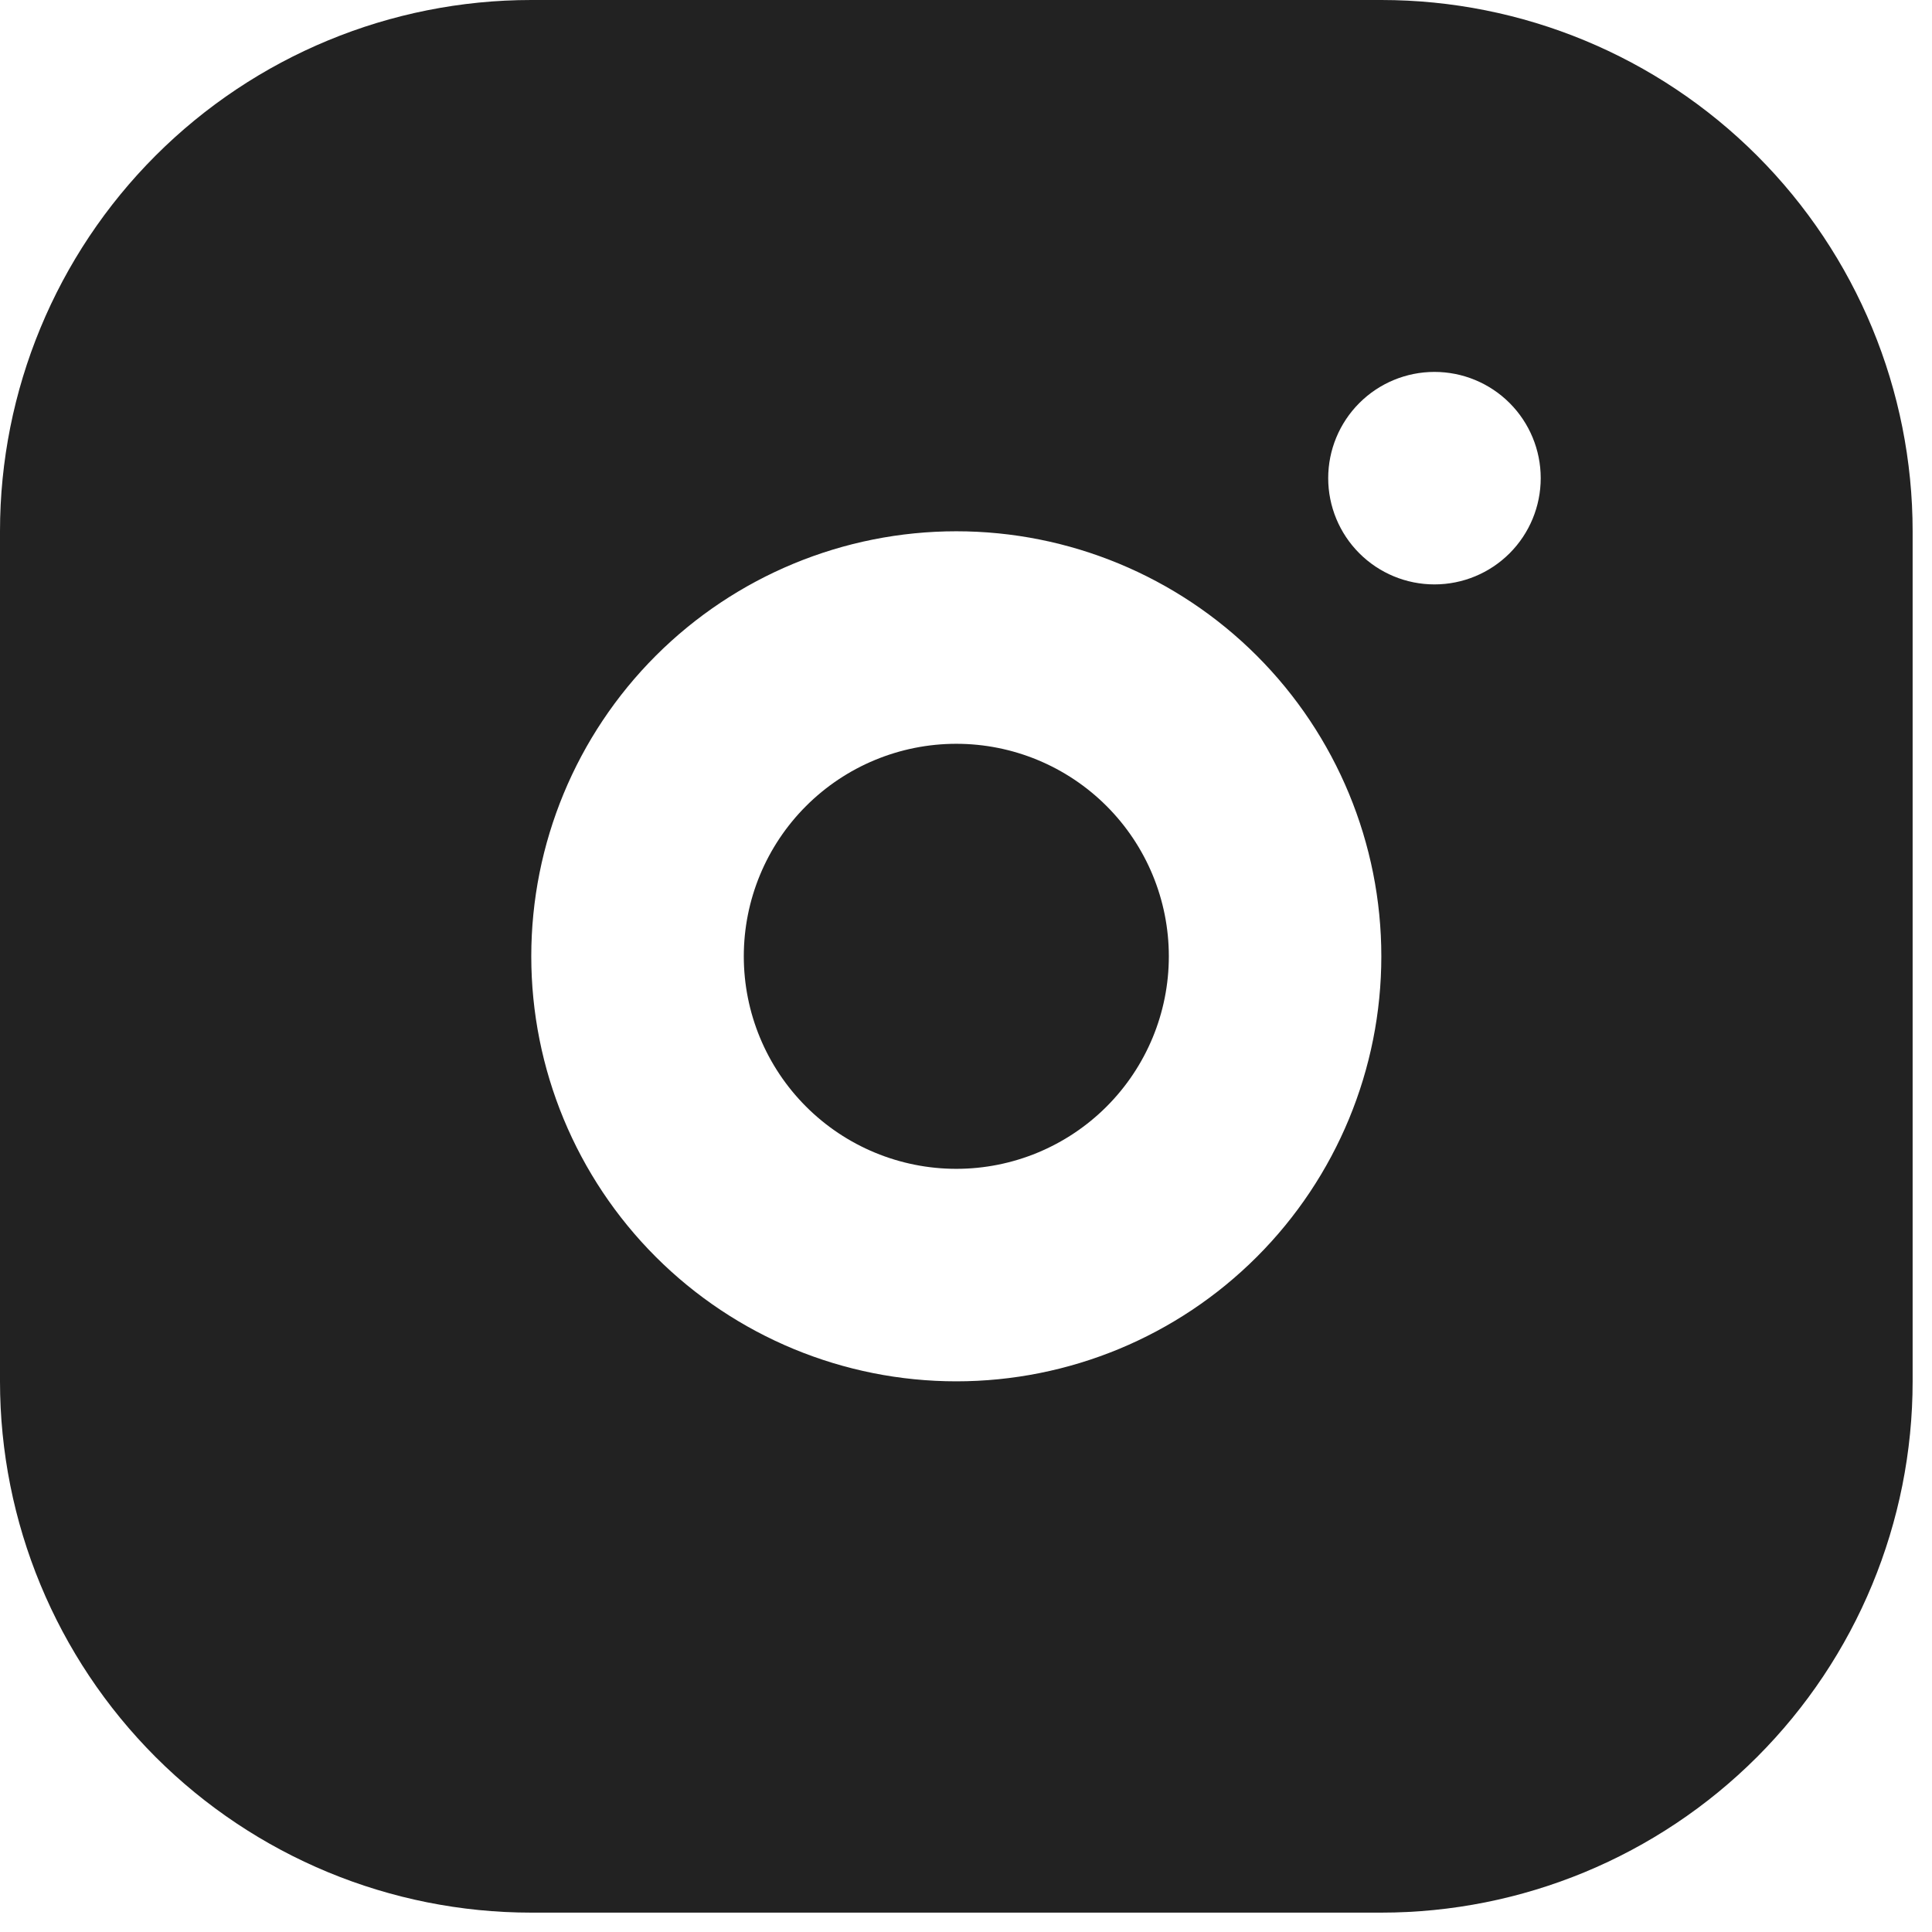
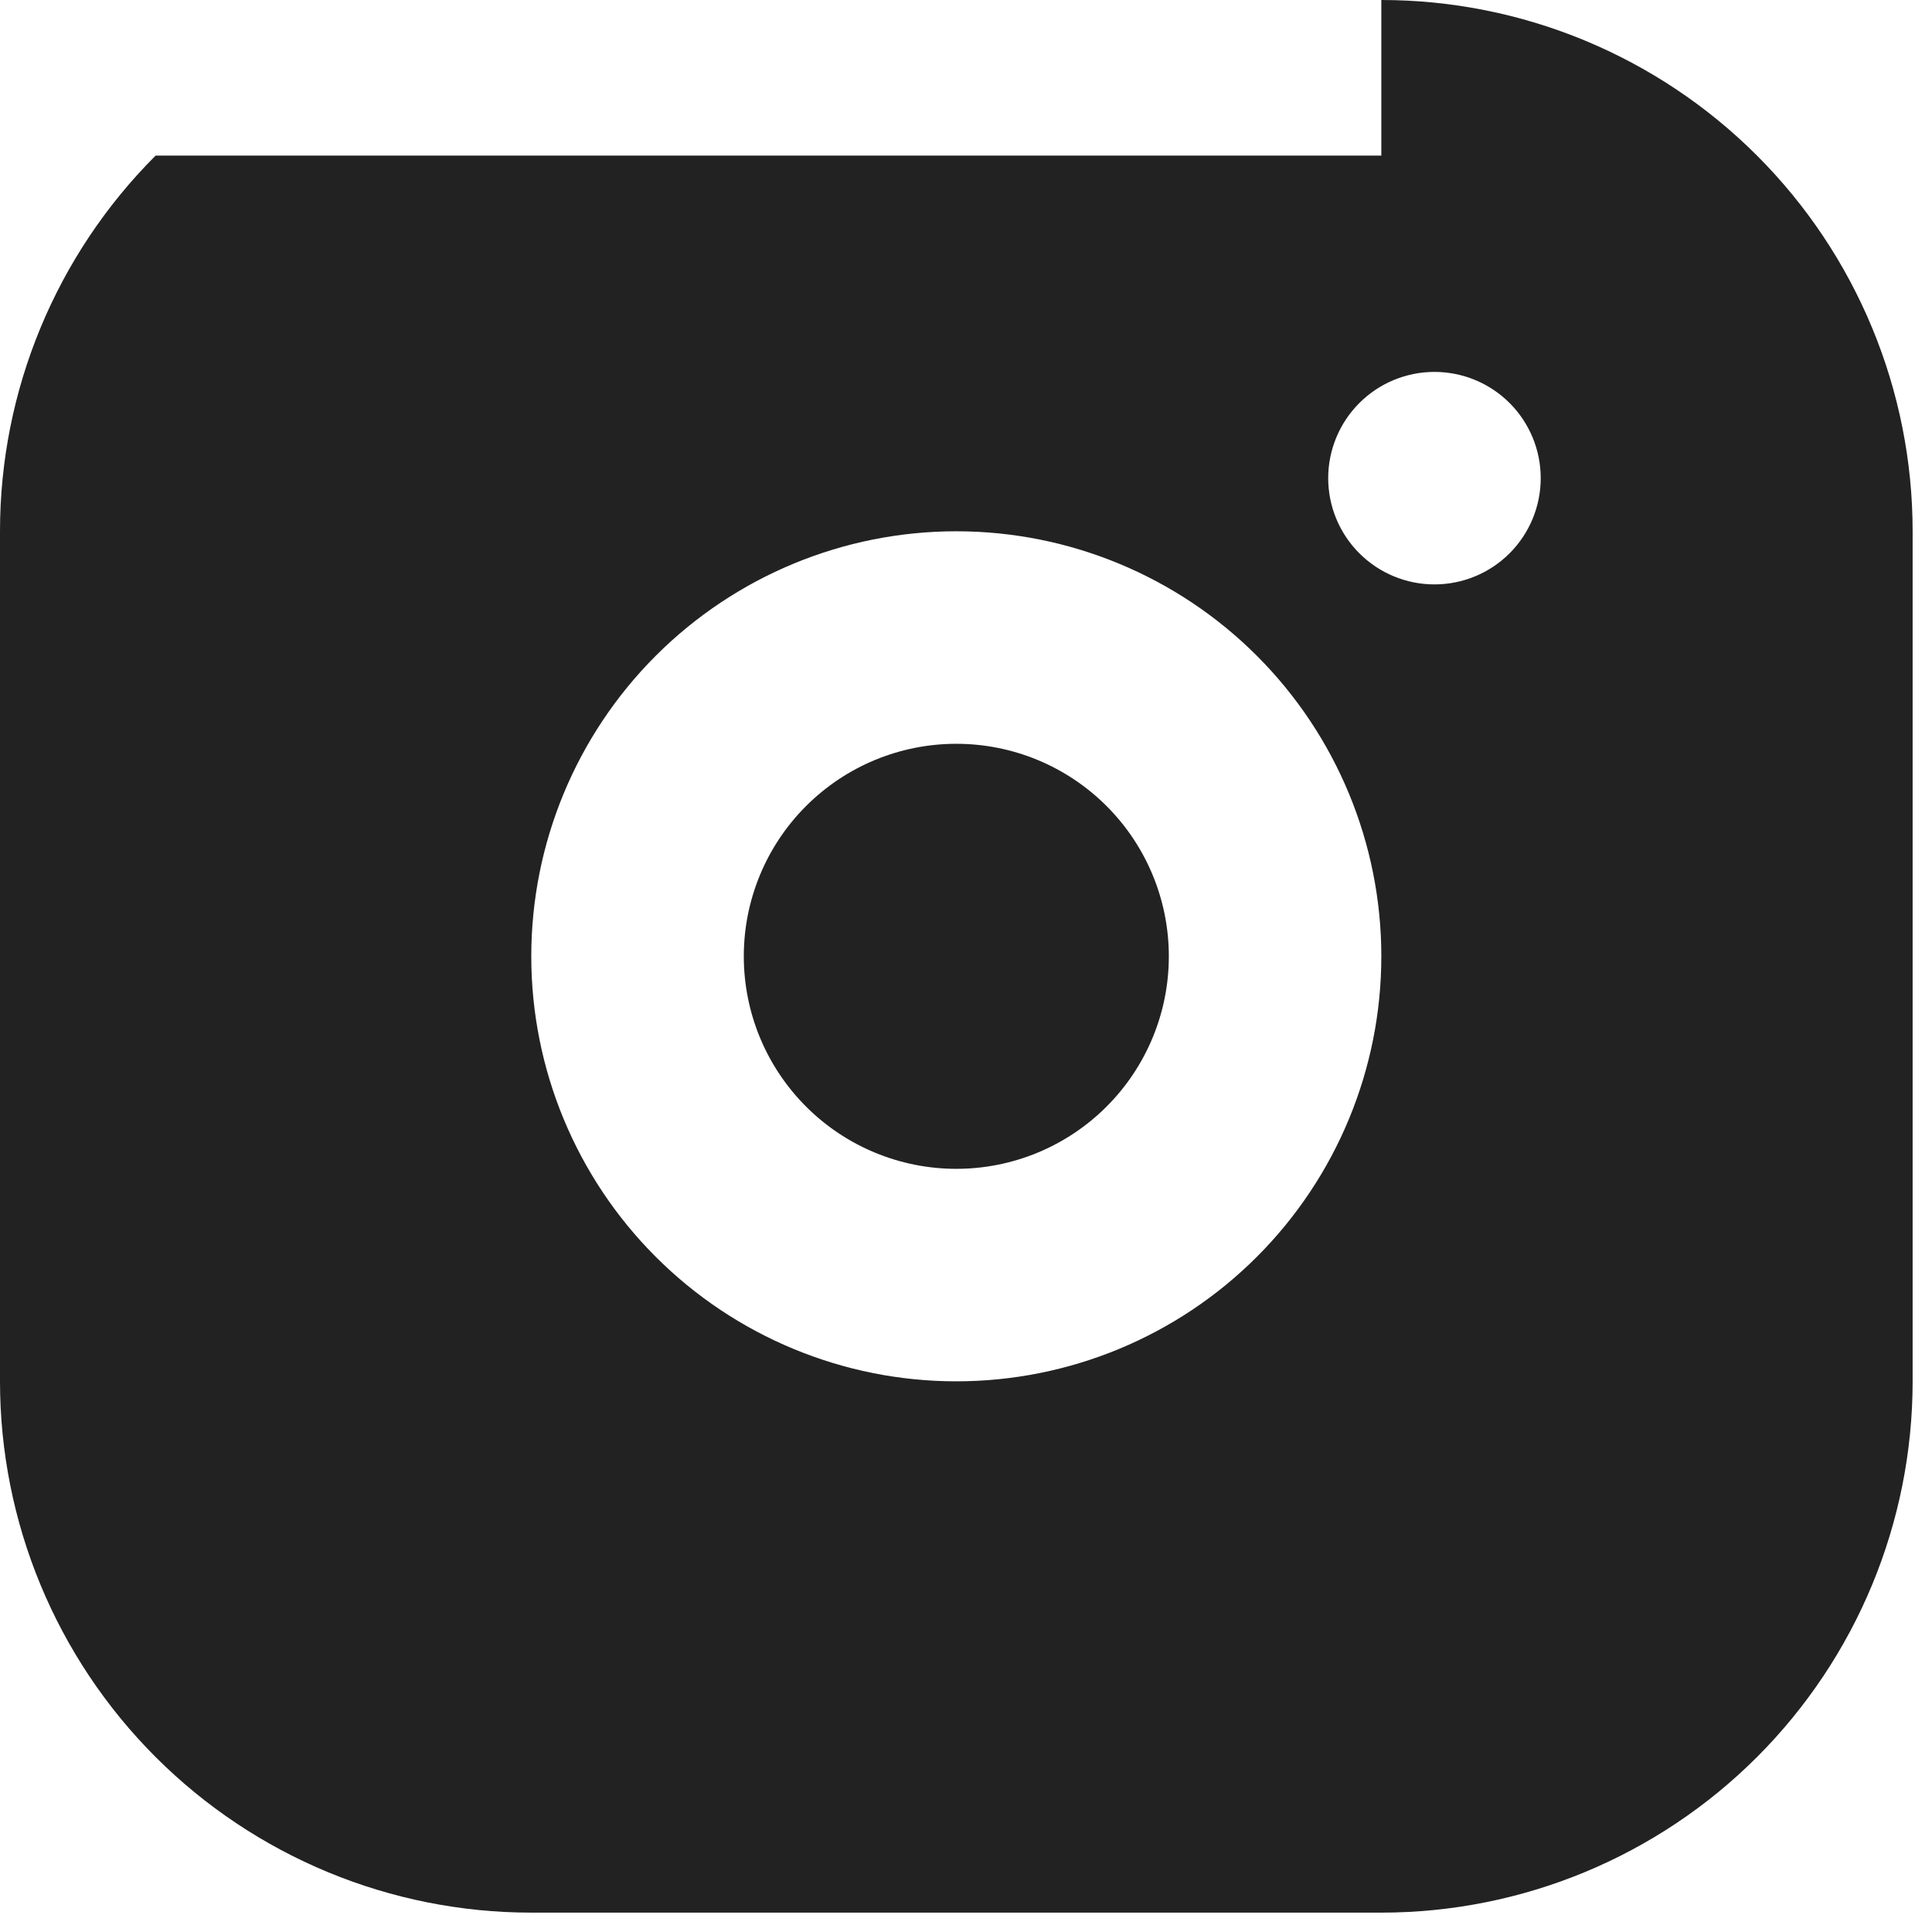
<svg xmlns="http://www.w3.org/2000/svg" width="76" height="76" viewBox="0 0 76 76" fill="none">
-   <path d="M54.338 0C59.881 0 65.197 2.202 69.117 6.121C73.036 10.041 75.238 15.357 75.238 20.899V54.338C75.238 59.881 73.036 65.197 69.117 69.117C65.197 73.036 59.881 75.238 54.338 75.238H20.899C15.357 75.238 10.041 73.036 6.121 69.117C2.202 65.197 0 59.881 0 54.338V20.899C0 15.357 2.202 10.041 6.121 6.121C10.041 2.202 15.357 0 20.899 0H54.338ZM37.619 20.899C33.185 20.899 28.932 22.661 25.796 25.796C22.661 28.932 20.899 33.185 20.899 37.619C20.899 42.053 22.661 46.306 25.796 49.441C28.932 52.577 33.185 54.338 37.619 54.338C42.053 54.338 46.306 52.577 49.441 49.441C52.577 46.306 54.338 42.053 54.338 37.619C54.338 33.185 52.577 28.932 49.441 25.796C46.306 22.661 42.053 20.899 37.619 20.899ZM37.619 29.259C39.836 29.259 41.962 30.14 43.53 31.708C45.098 33.275 45.979 35.402 45.979 37.619C45.979 39.836 45.098 41.962 43.53 43.53C41.962 45.098 39.836 45.979 37.619 45.979C35.402 45.979 33.275 45.098 31.708 43.53C30.14 41.962 29.259 39.836 29.259 37.619C29.259 35.402 30.14 33.275 31.708 31.708C33.275 30.14 35.402 29.259 37.619 29.259ZM56.428 14.63C55.32 14.63 54.257 15.07 53.473 15.854C52.689 16.638 52.248 17.701 52.248 18.809C52.248 19.918 52.689 20.981 53.473 21.765C54.257 22.549 55.32 22.989 56.428 22.989C57.537 22.989 58.6 22.549 59.384 21.765C60.168 20.981 60.608 19.918 60.608 18.809C60.608 17.701 60.168 16.638 59.384 15.854C58.6 15.07 57.537 14.63 56.428 14.63Z" fill="#222222" />
+   <path d="M54.338 0C59.881 0 65.197 2.202 69.117 6.121C73.036 10.041 75.238 15.357 75.238 20.899V54.338C75.238 59.881 73.036 65.197 69.117 69.117C65.197 73.036 59.881 75.238 54.338 75.238H20.899C15.357 75.238 10.041 73.036 6.121 69.117C2.202 65.197 0 59.881 0 54.338V20.899C0 15.357 2.202 10.041 6.121 6.121H54.338ZM37.619 20.899C33.185 20.899 28.932 22.661 25.796 25.796C22.661 28.932 20.899 33.185 20.899 37.619C20.899 42.053 22.661 46.306 25.796 49.441C28.932 52.577 33.185 54.338 37.619 54.338C42.053 54.338 46.306 52.577 49.441 49.441C52.577 46.306 54.338 42.053 54.338 37.619C54.338 33.185 52.577 28.932 49.441 25.796C46.306 22.661 42.053 20.899 37.619 20.899ZM37.619 29.259C39.836 29.259 41.962 30.14 43.53 31.708C45.098 33.275 45.979 35.402 45.979 37.619C45.979 39.836 45.098 41.962 43.53 43.53C41.962 45.098 39.836 45.979 37.619 45.979C35.402 45.979 33.275 45.098 31.708 43.53C30.14 41.962 29.259 39.836 29.259 37.619C29.259 35.402 30.14 33.275 31.708 31.708C33.275 30.14 35.402 29.259 37.619 29.259ZM56.428 14.63C55.32 14.63 54.257 15.07 53.473 15.854C52.689 16.638 52.248 17.701 52.248 18.809C52.248 19.918 52.689 20.981 53.473 21.765C54.257 22.549 55.32 22.989 56.428 22.989C57.537 22.989 58.6 22.549 59.384 21.765C60.168 20.981 60.608 19.918 60.608 18.809C60.608 17.701 60.168 16.638 59.384 15.854C58.6 15.07 57.537 14.63 56.428 14.63Z" fill="#222222" />
</svg>